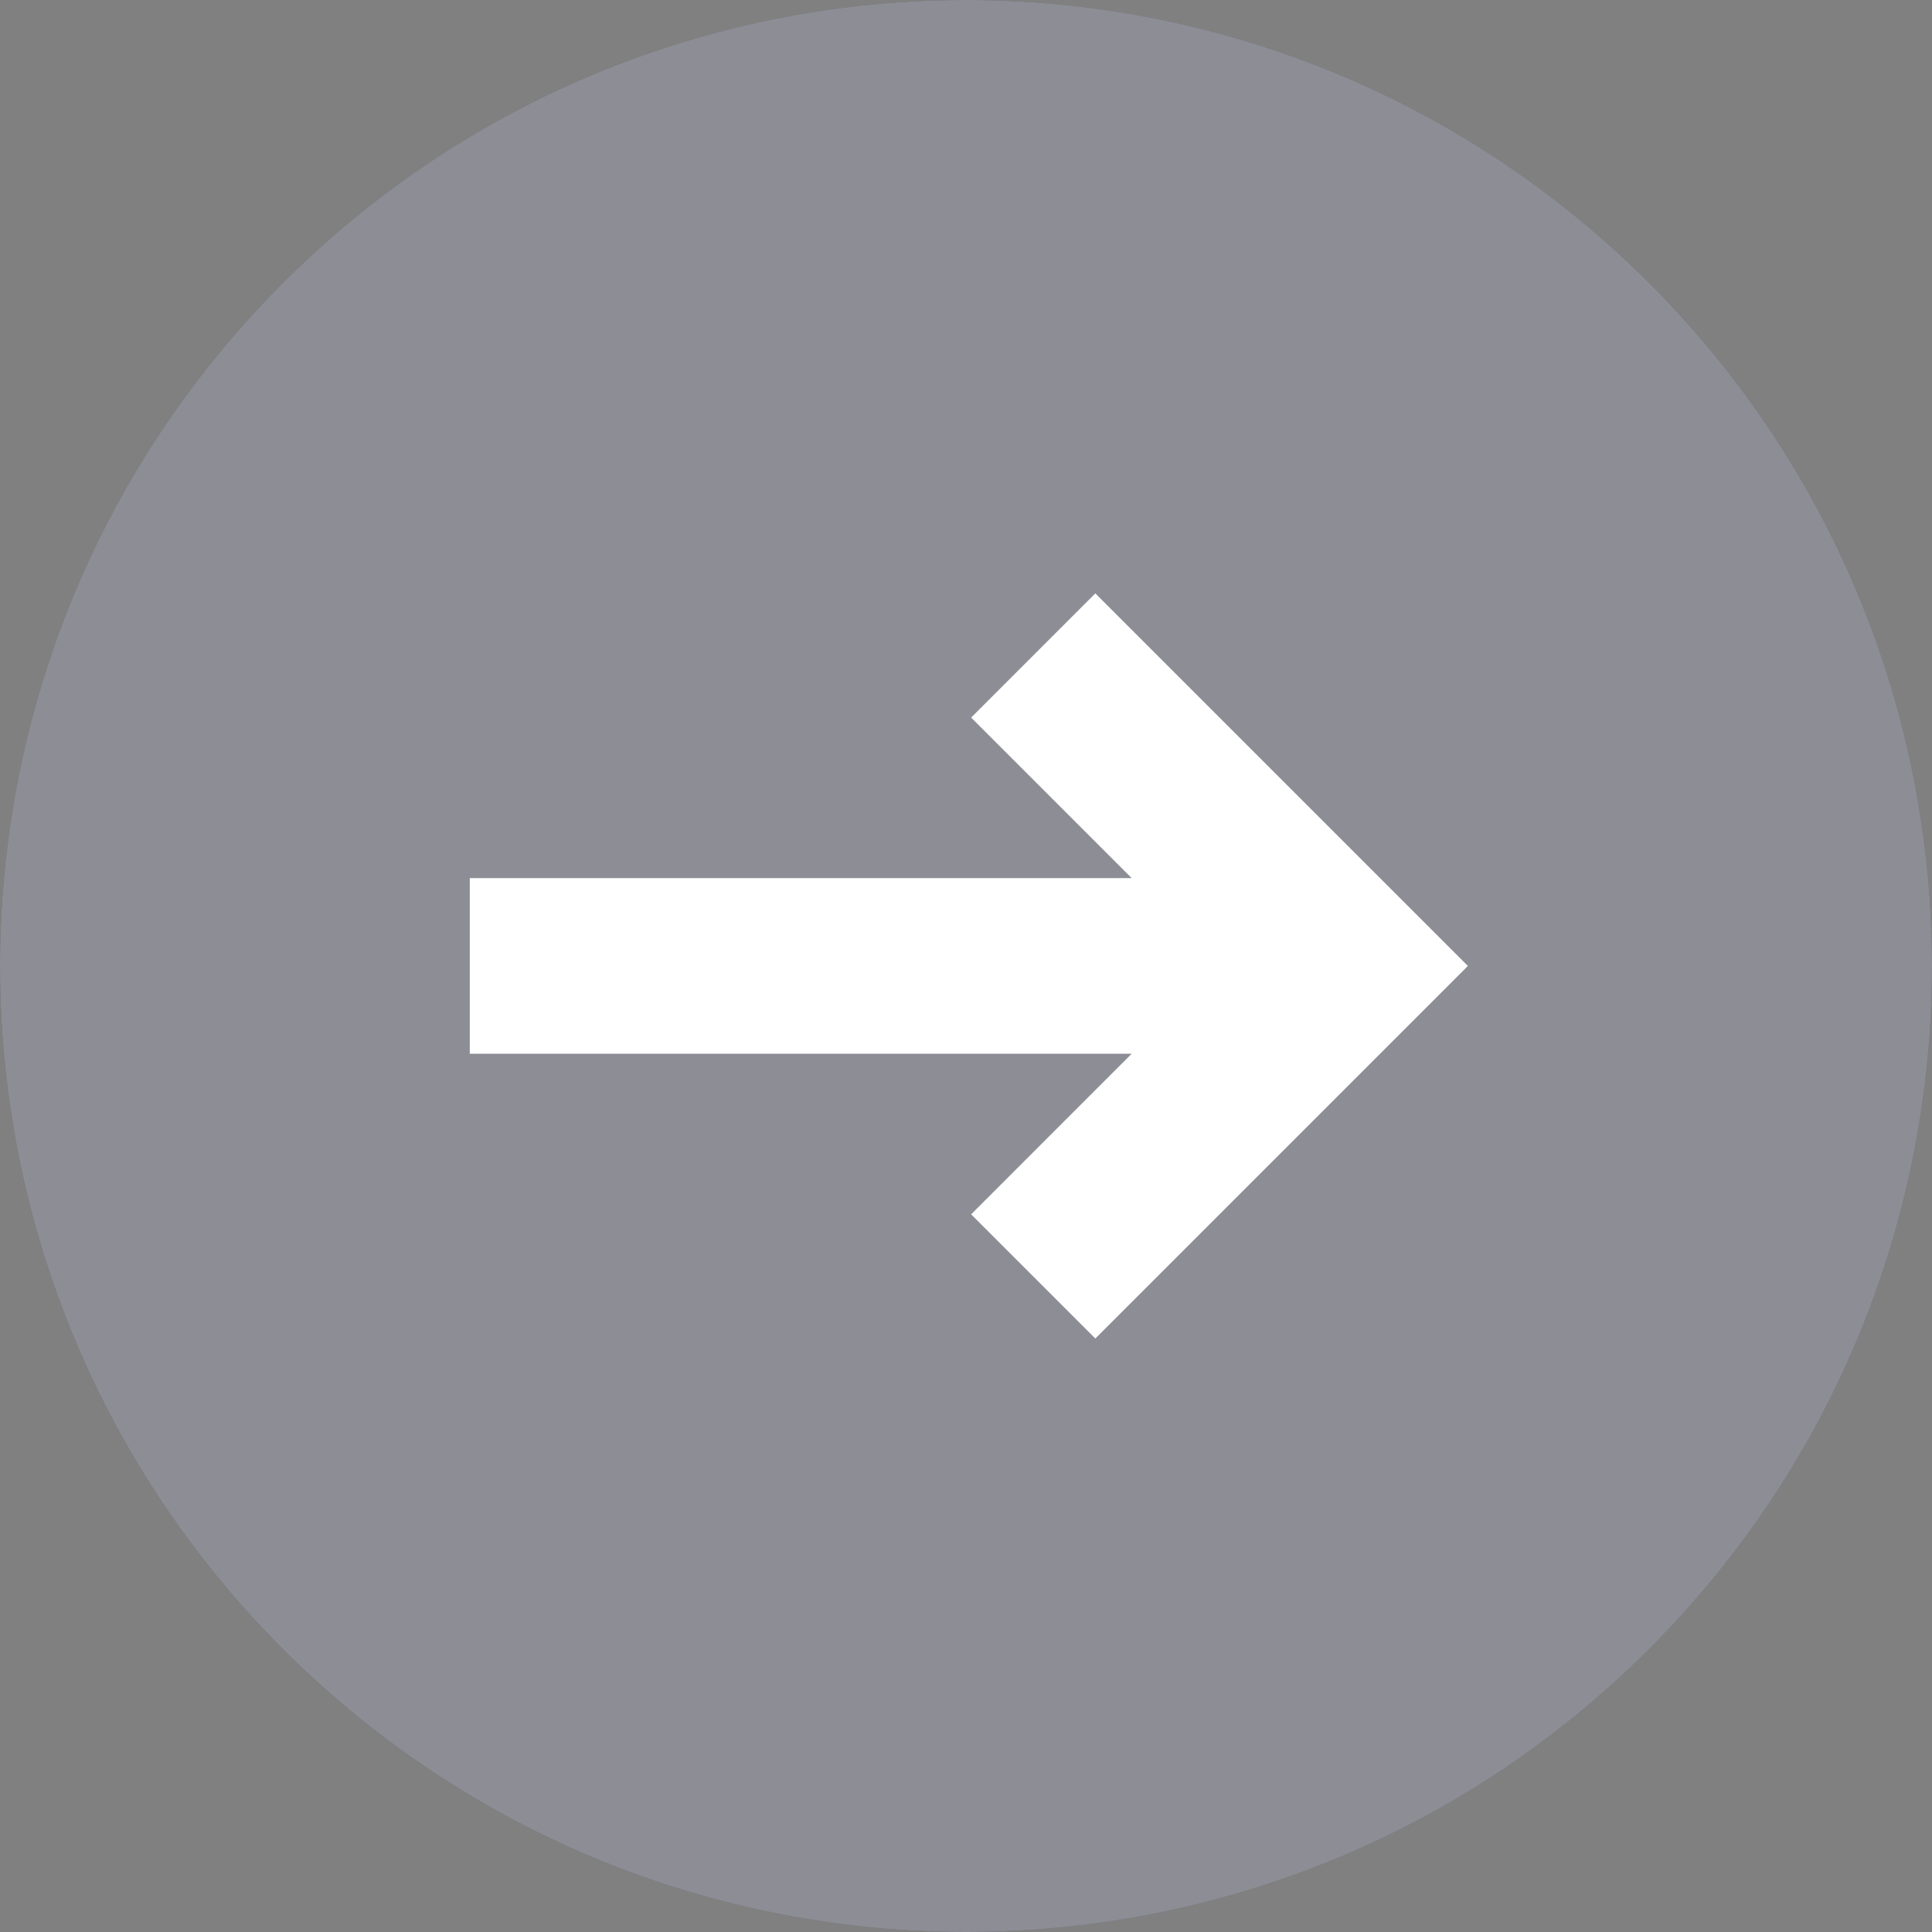
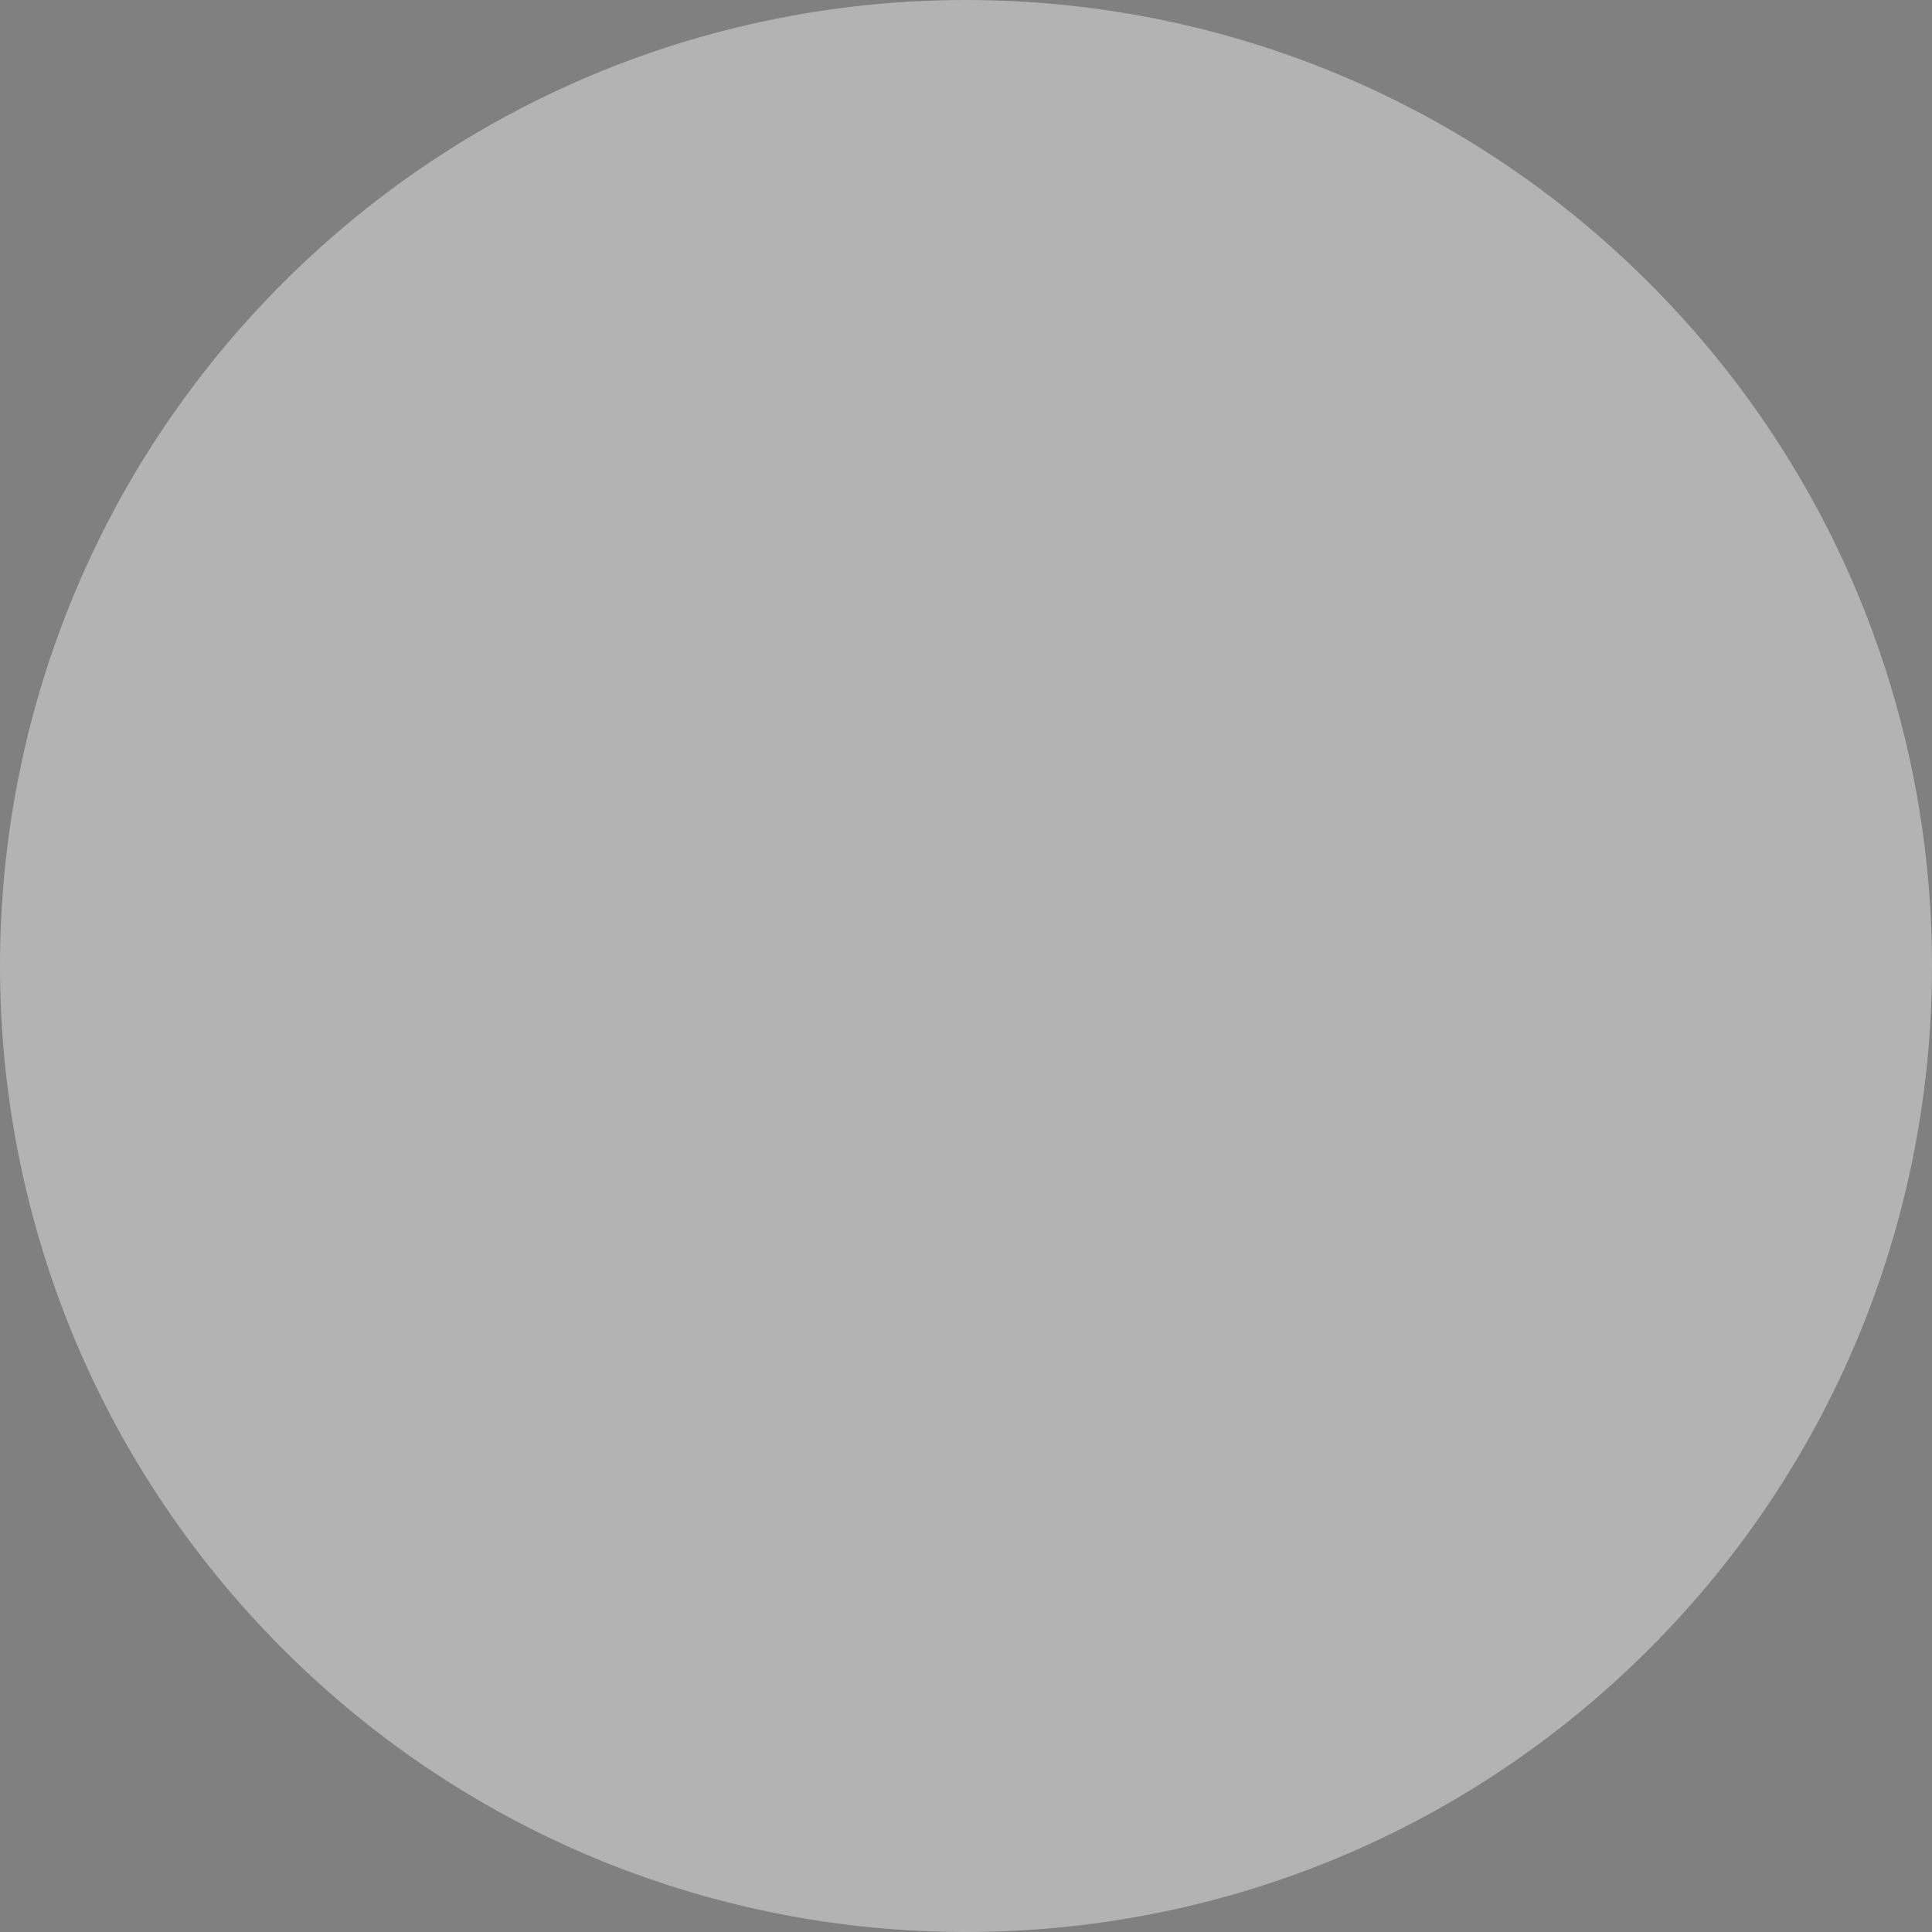
<svg xmlns="http://www.w3.org/2000/svg" width="32" height="32" viewBox="0 0 32 32" fill="none">
  <rect x="0" y="0" width="32" height="32" fill="#808080" stroke="none" />
-   <path fill-rule="evenodd" clip-rule="evenodd" d="M27.314 4.686C33.562 10.935 33.562 21.065 27.314 27.314C21.065 33.562 10.935 33.562 4.686 27.314C-1.562 21.065 -1.562 10.935 4.686 4.686C10.935 -1.562 21.065 -1.562 27.314 4.686Z" fill="#3F414E" />
  <path fill-rule="evenodd" clip-rule="evenodd" d="M27.314 4.686C33.562 10.935 33.562 21.065 27.314 27.314C21.065 33.562 10.935 33.562 4.686 27.314C-1.562 21.065 -1.562 10.935 4.686 4.686C10.935 -1.562 21.065 -1.562 27.314 4.686Z" fill="white" fill-opacity="0.4" />
-   <path d="M16.085 11.885L18.142 9.828L24.313 15.999L18.142 22.17L16.085 20.113L18.744 17.453L7.781 17.453L7.781 14.544L18.744 14.544L16.085 11.885Z" fill="white" />
</svg>